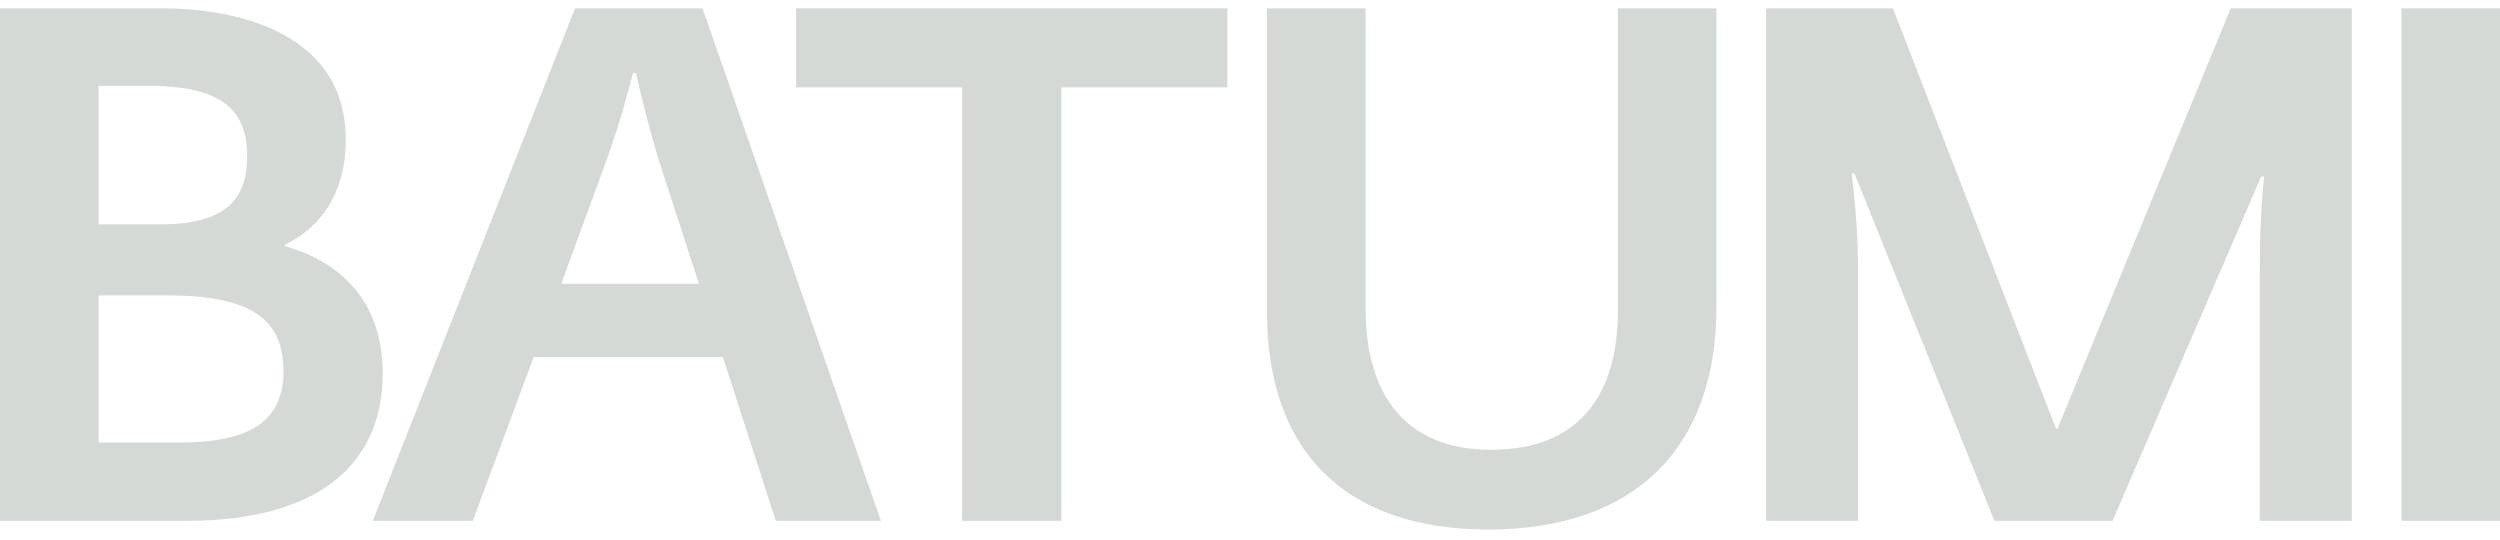
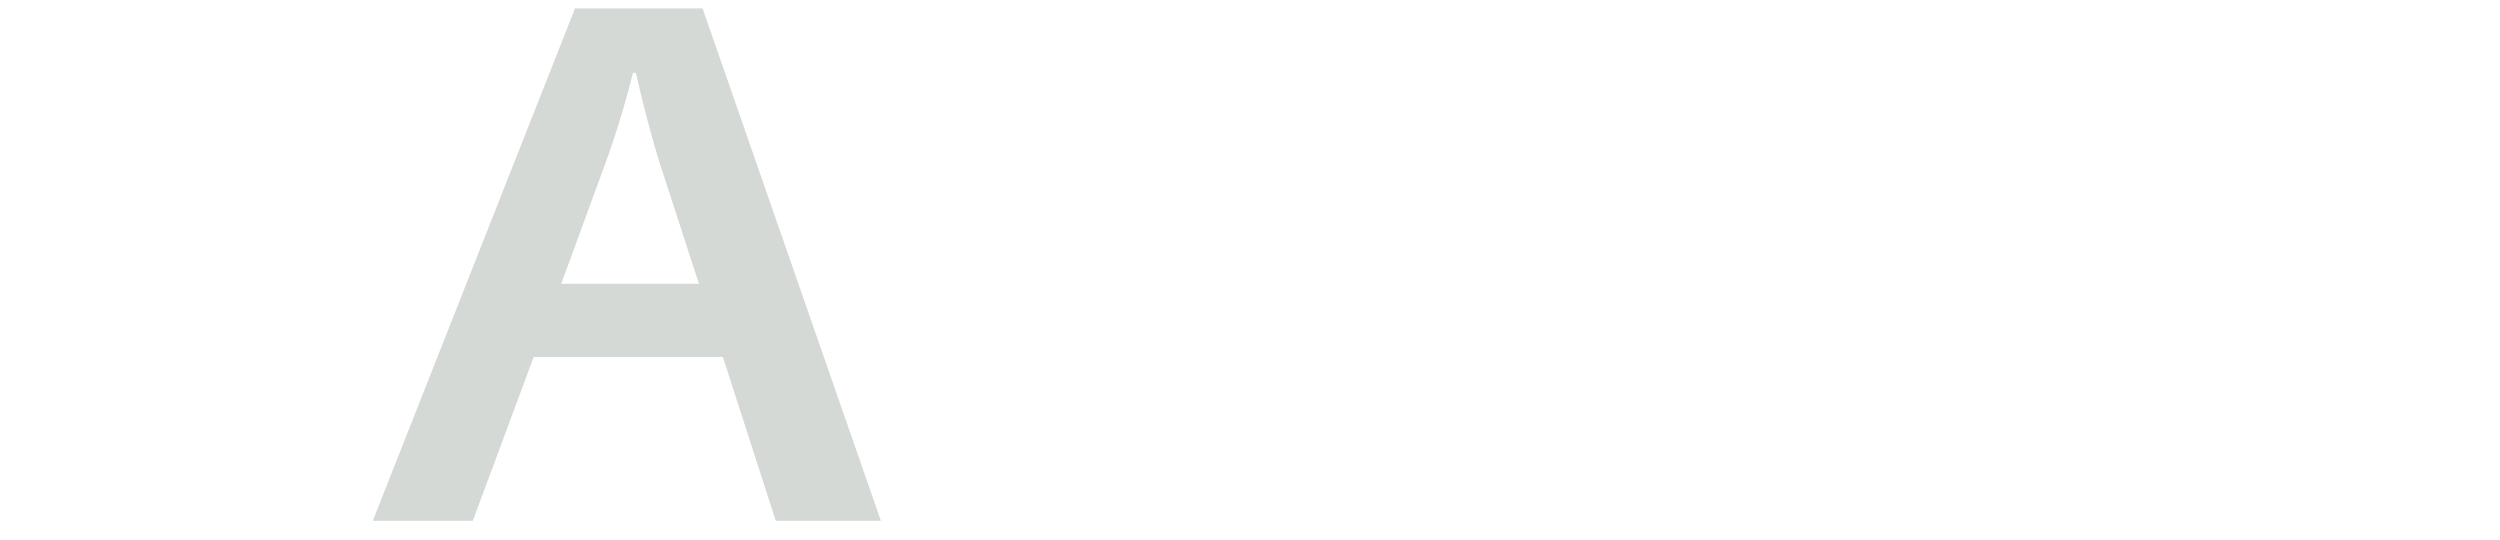
<svg xmlns="http://www.w3.org/2000/svg" width="213" height="46" viewBox="0 0 213 46" fill="none">
-   <path d="M204.602 44.375V0.713H213V44.375H204.602Z" fill="#D5D9D5" />
-   <path d="M150.472 44.375V0.713H161.279L175.174 36.532H175.298L190.058 0.713H200.371V44.375H192.528V24.057C192.528 21.093 192.59 18.005 192.899 15.04H192.652L179.991 44.375H169.925L158.006 14.793H157.759C158.13 17.696 158.315 20.599 158.315 23.501V44.375H150.472Z" fill="#D5D9D5" />
-   <path d="M126.789 45.116C114.252 45.116 107.953 38.076 107.953 26.651V0.713H116.352V26.342C116.352 33.321 119.502 38.323 127.036 38.323C134.447 38.323 137.843 33.753 137.843 26.465V0.713H146.242V26.157C146.242 38.261 139.202 45.116 126.789 45.116Z" fill="#D5D9D5" />
-   <path d="M81.968 44.375V7.444H67.825V0.713H104.571V7.444H90.428V44.375H81.968Z" fill="#D5D9D5" />
  <path d="M31.761 44.375L48.991 0.713H59.86L75.052 44.375H66.097L61.589 30.418H45.471L40.283 44.375H31.761ZM51.461 14.238L47.818 24.18H59.551L56.278 14.114C55.475 11.582 54.734 8.68 54.178 6.209H53.931C53.314 8.68 52.449 11.582 51.461 14.238Z" fill="#D5D9D5" />
-   <path d="M0 44.375V0.713H14.019C18.589 0.713 29.458 2.01 29.458 11.891C29.458 16.708 27.111 19.487 24.27 20.846V20.969C29.087 22.328 32.608 25.724 32.608 31.838C32.608 39.064 27.729 44.375 15.871 44.375H0ZM12.722 7.321H8.399V19.116H13.648C19.021 19.116 21.059 17.14 21.059 13.311C21.059 9.482 19.021 7.321 12.722 7.321ZM8.399 37.705H15.254C21.738 37.705 24.147 35.605 24.147 31.591C24.147 27.268 21.491 25.169 14.266 25.169H8.399V37.705Z" fill="#D5D9D5" />
</svg>